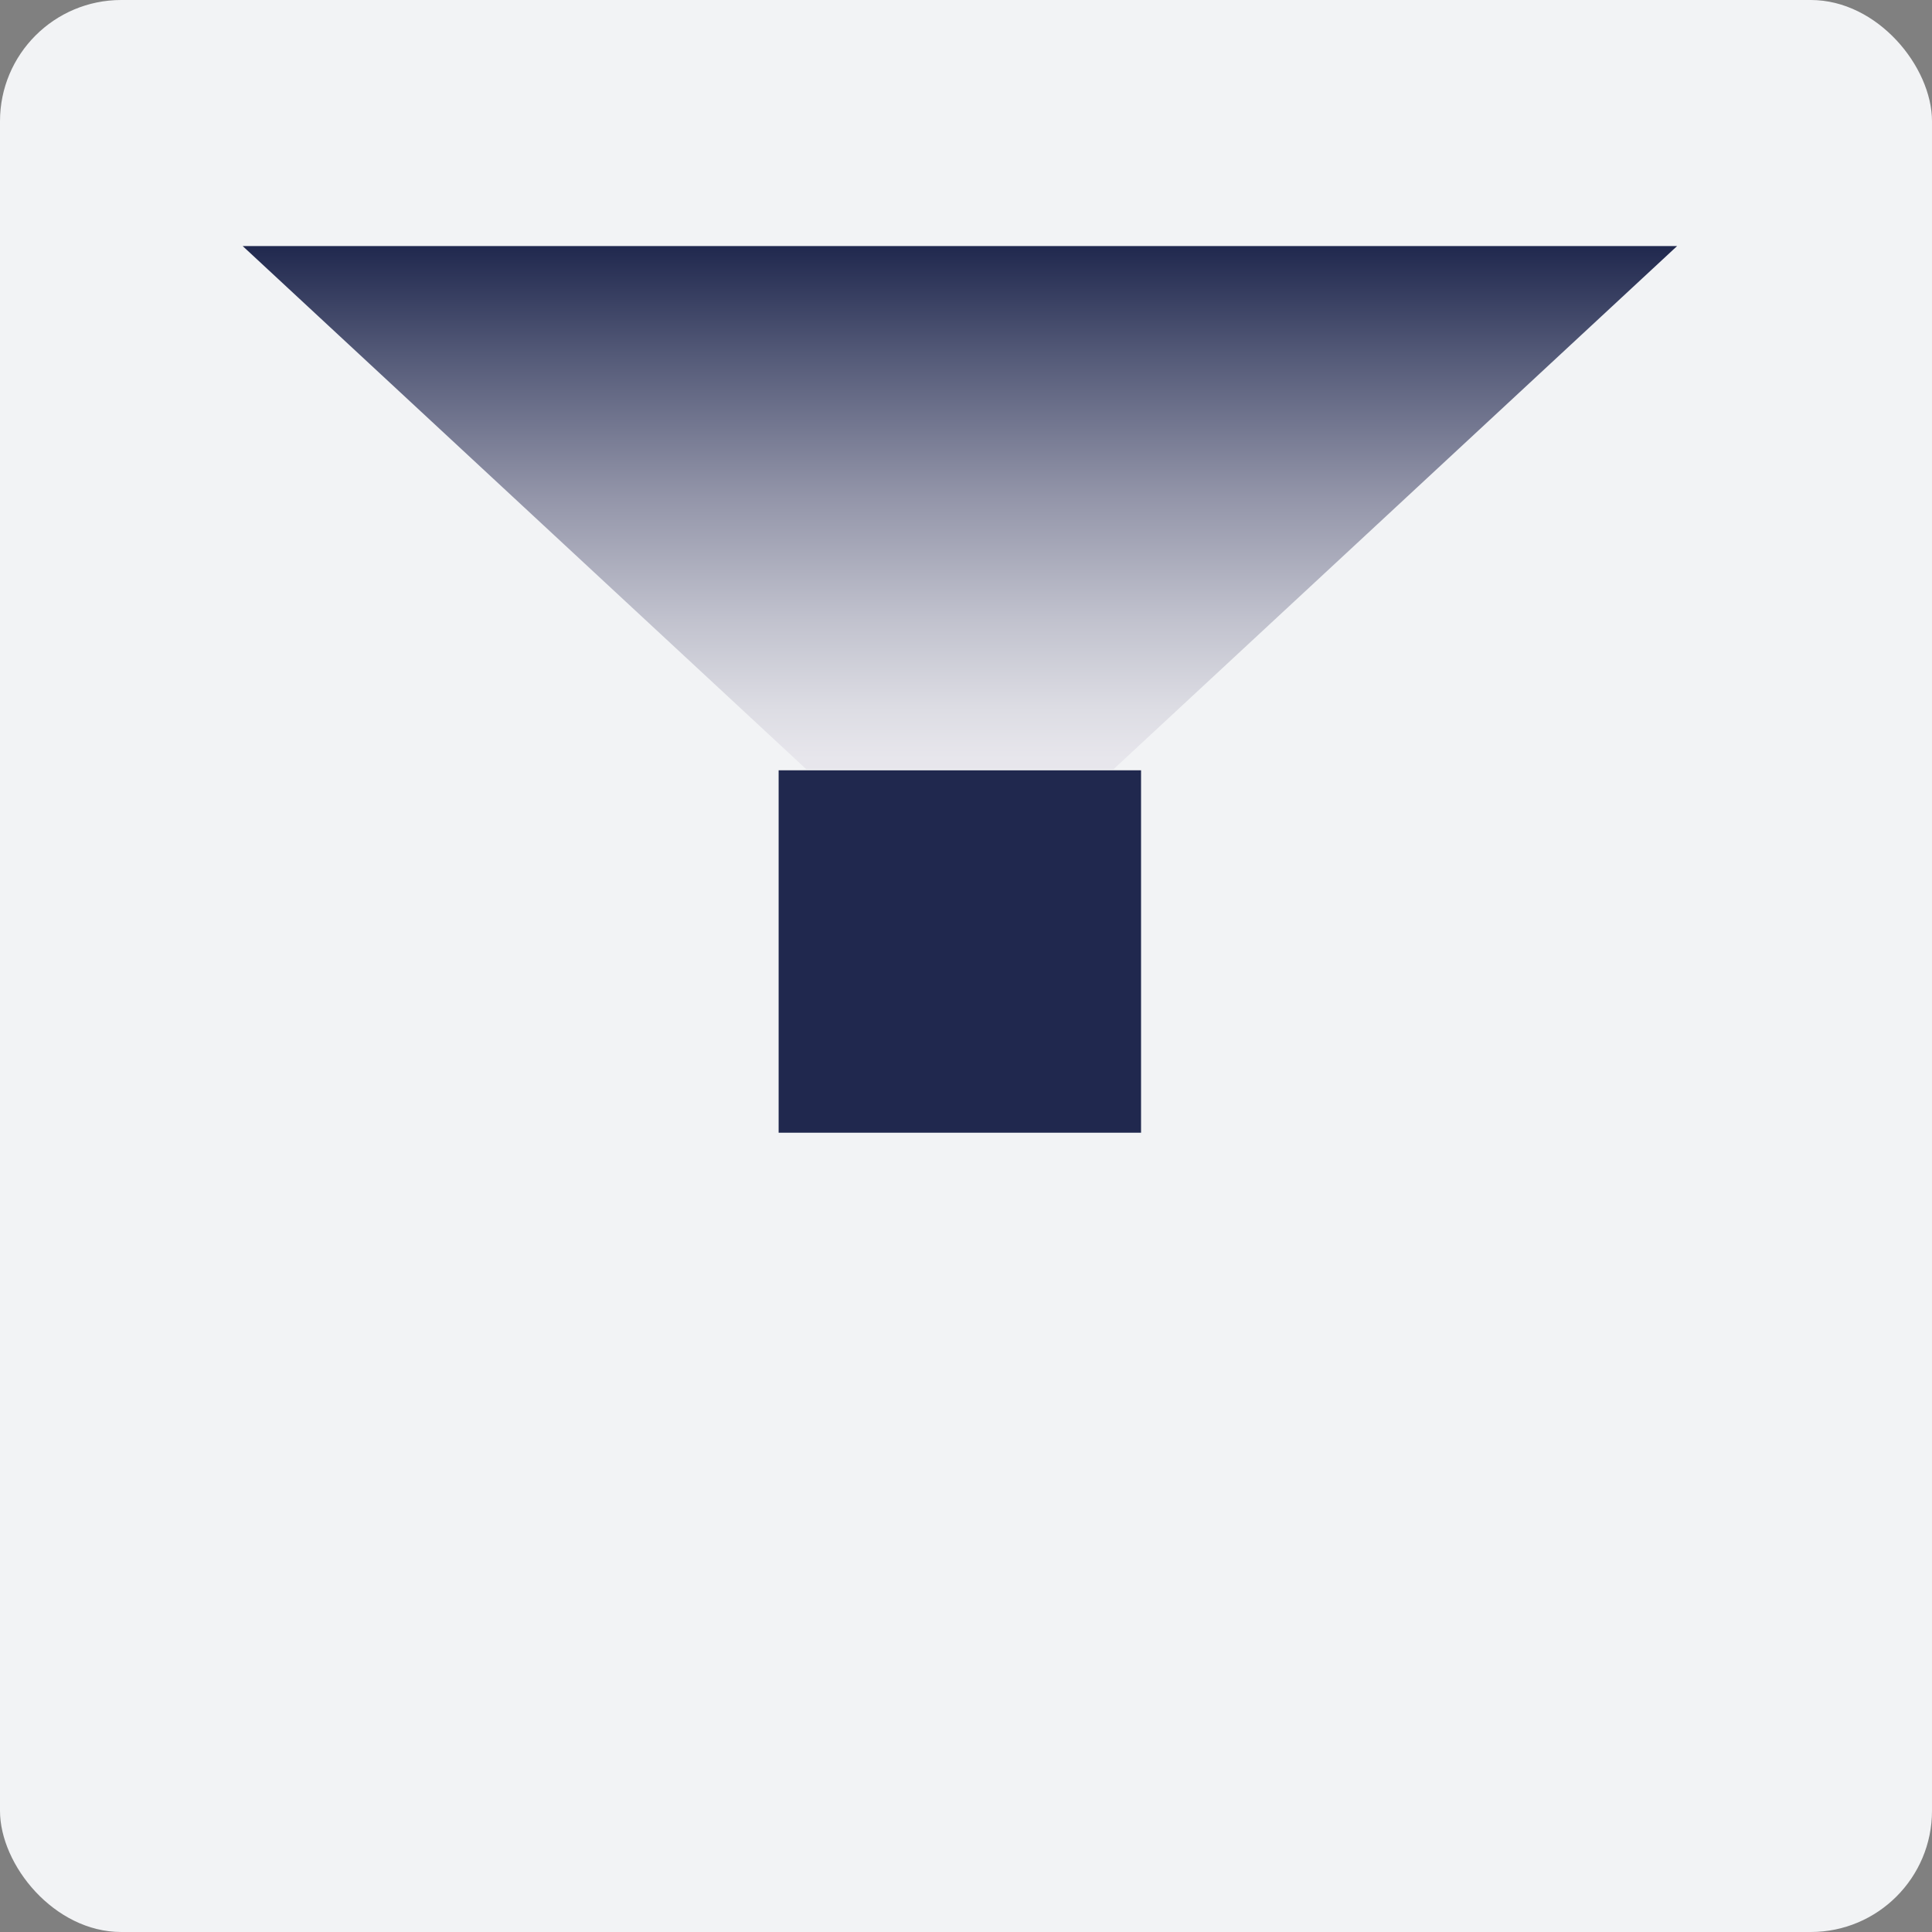
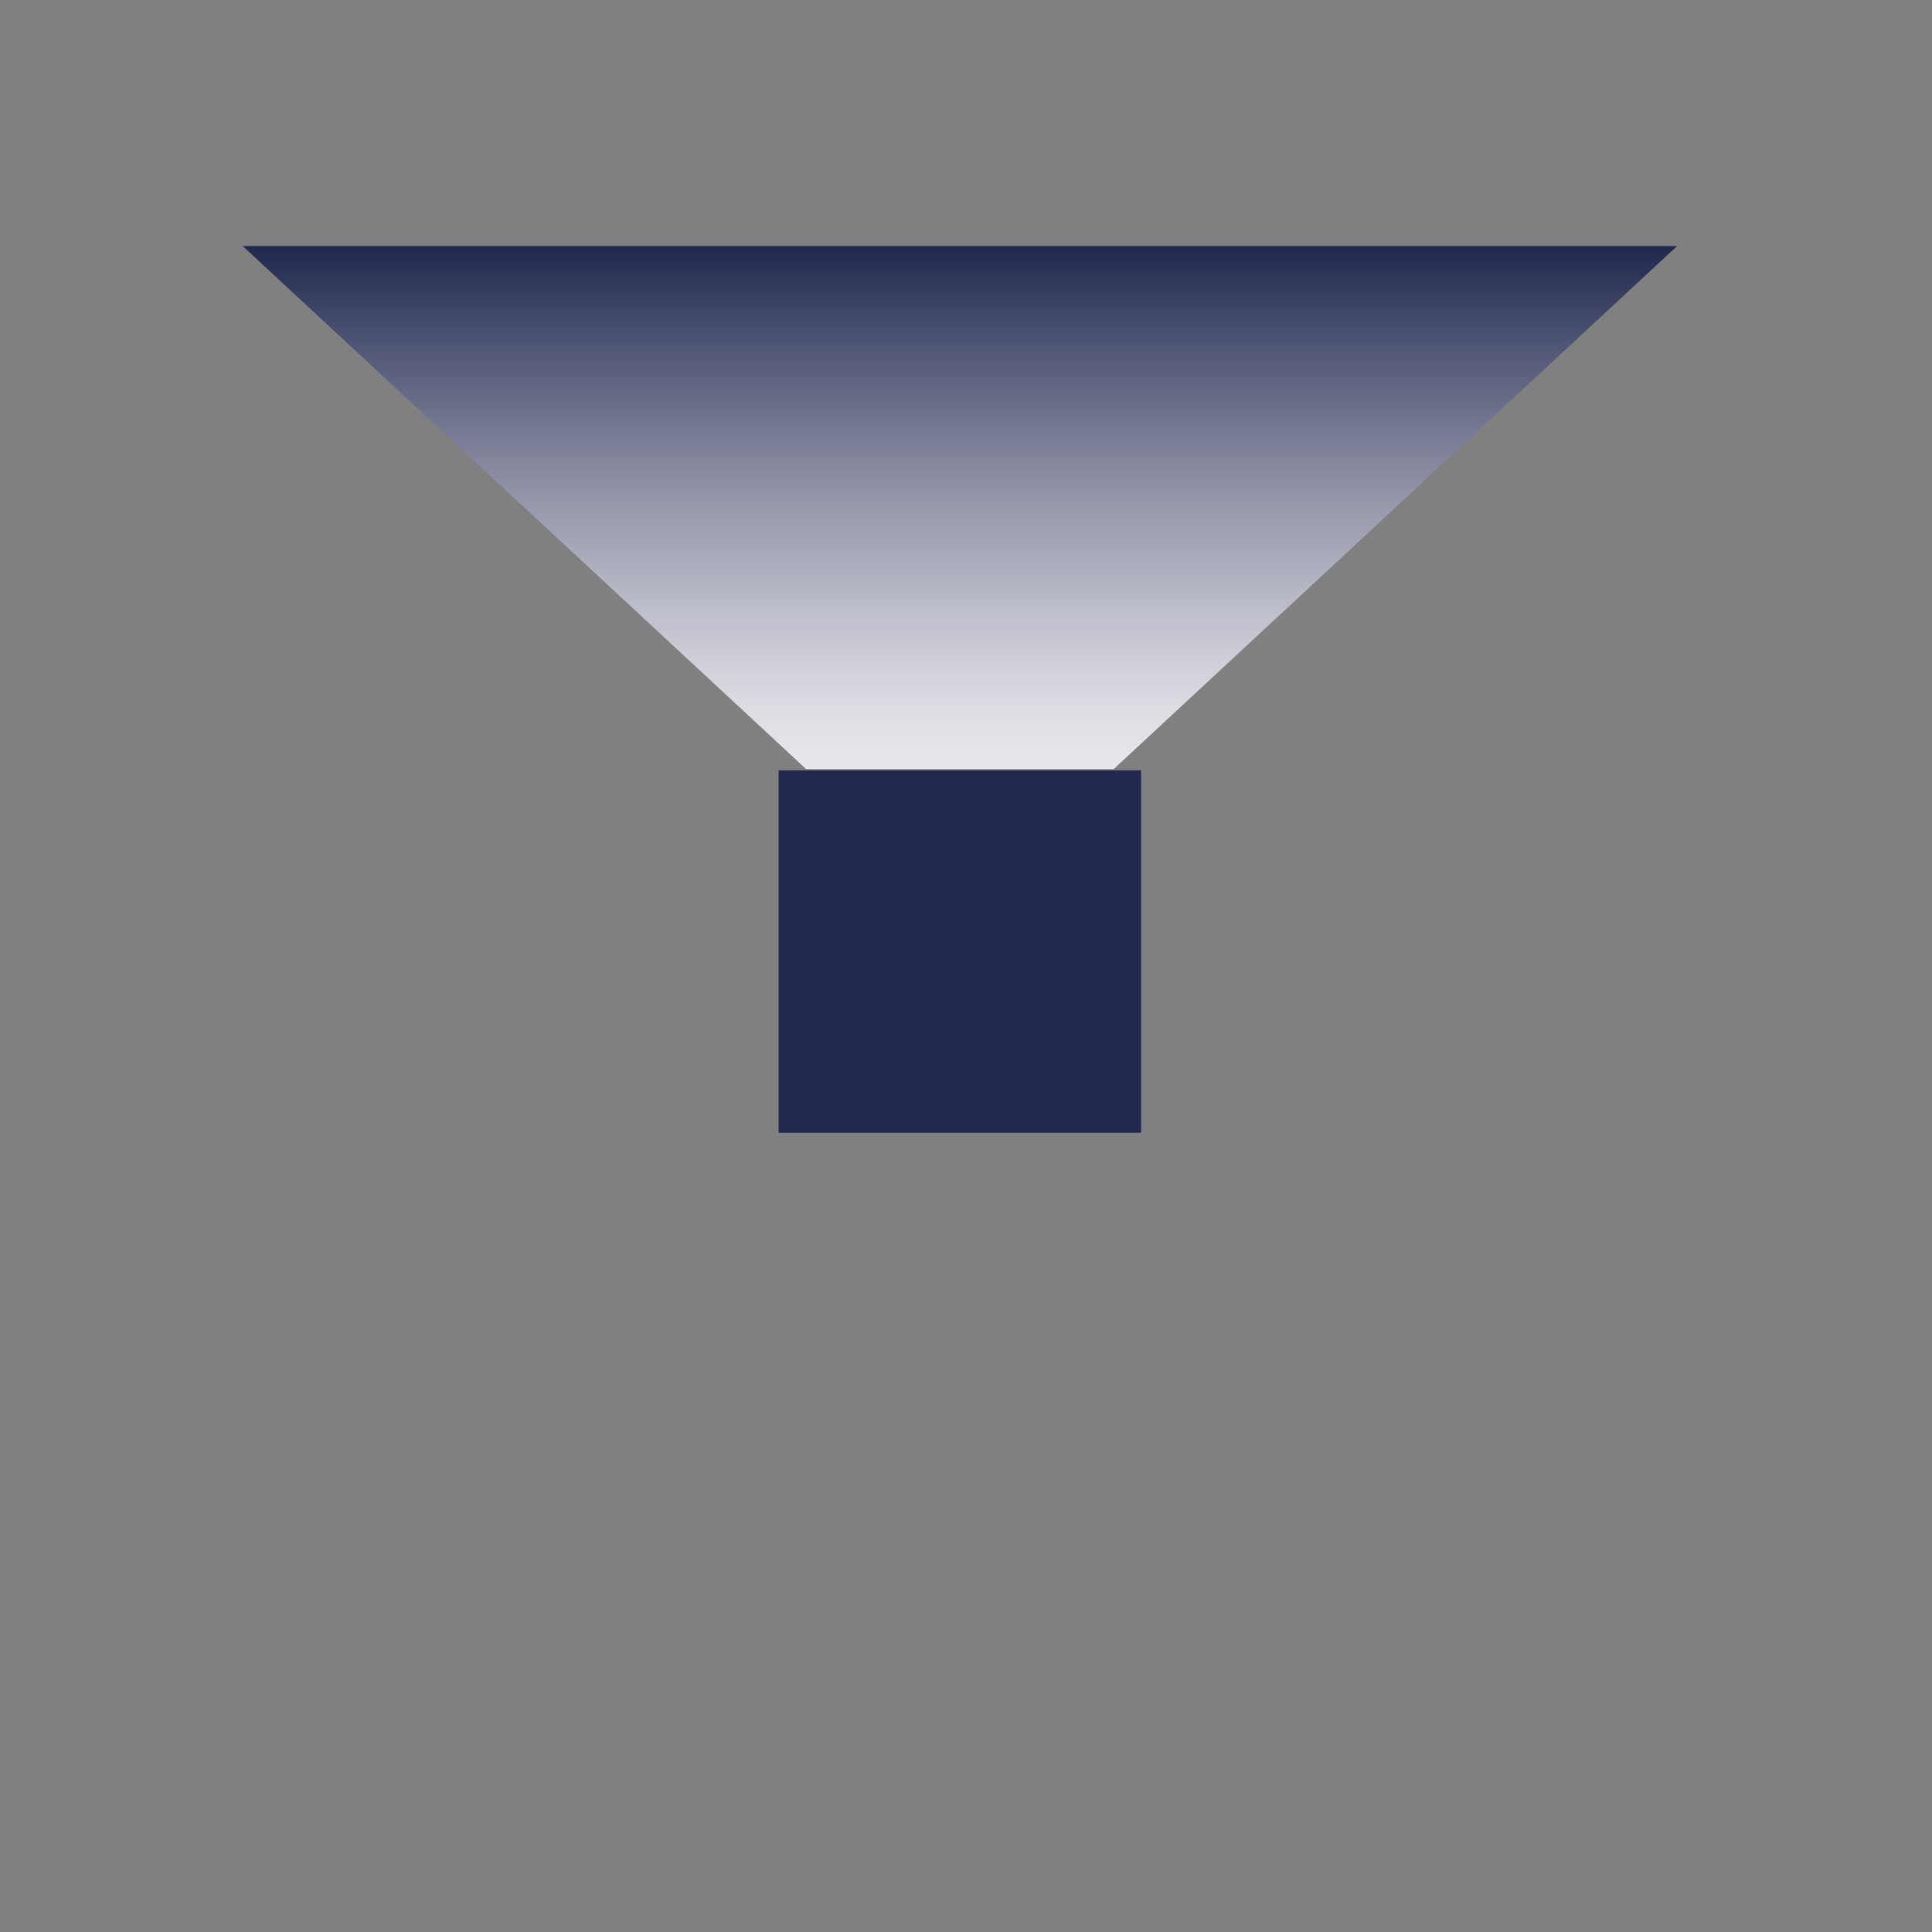
<svg xmlns="http://www.w3.org/2000/svg" id="Laag_2" data-name="Laag 2" viewBox="0 0 194.58 194.58">
  <rect x="0" y="0" width="194.58" height="194.58" fill="#808080" stroke="none" />
  <defs>
    <style>
      .cls-1 {
        fill: url(#Naamloos_verloop_5);
      }

      .cls-2 {
        fill: #f2f3f5;
      }

      .cls-3 {
        fill: #20284e;
      }
    </style>
    <linearGradient id="Naamloos_verloop_5" data-name="Naamloos verloop 5" x1="-601.65" y1="-43.16" x2="-601.65" y2="-95.85" gradientTransform="translate(-504.98 -18.39) rotate(-180)" gradientUnits="userSpaceOnUse">
      <stop offset="0" stop-color="#20284e" />
      <stop offset=".21" stop-color="#545a78" />
      <stop offset=".48" stop-color="#9395a9" />
      <stop offset=".71" stop-color="#c0c1cd" />
      <stop offset=".88" stop-color="#dcdce3" />
      <stop offset=".98" stop-color="#e7e6ec" />
    </linearGradient>
  </defs>
  <g id="Laag_1_kopie_2" data-name="Laag 1 kopie 2">
    <g>
-       <rect class="cls-2" width="194.58" height="194.58" rx="12.21" ry="12.21" />
      <polygon class="cls-1" points="24.44 24.78 168.91 24.78 112.15 77.47 81.2 77.47 24.44 24.78" />
      <rect class="cls-3" x="78.43" y="77.59" width="36.5" height="36.5" transform="translate(193.35 191.67) rotate(-180)" />
    </g>
  </g>
</svg>